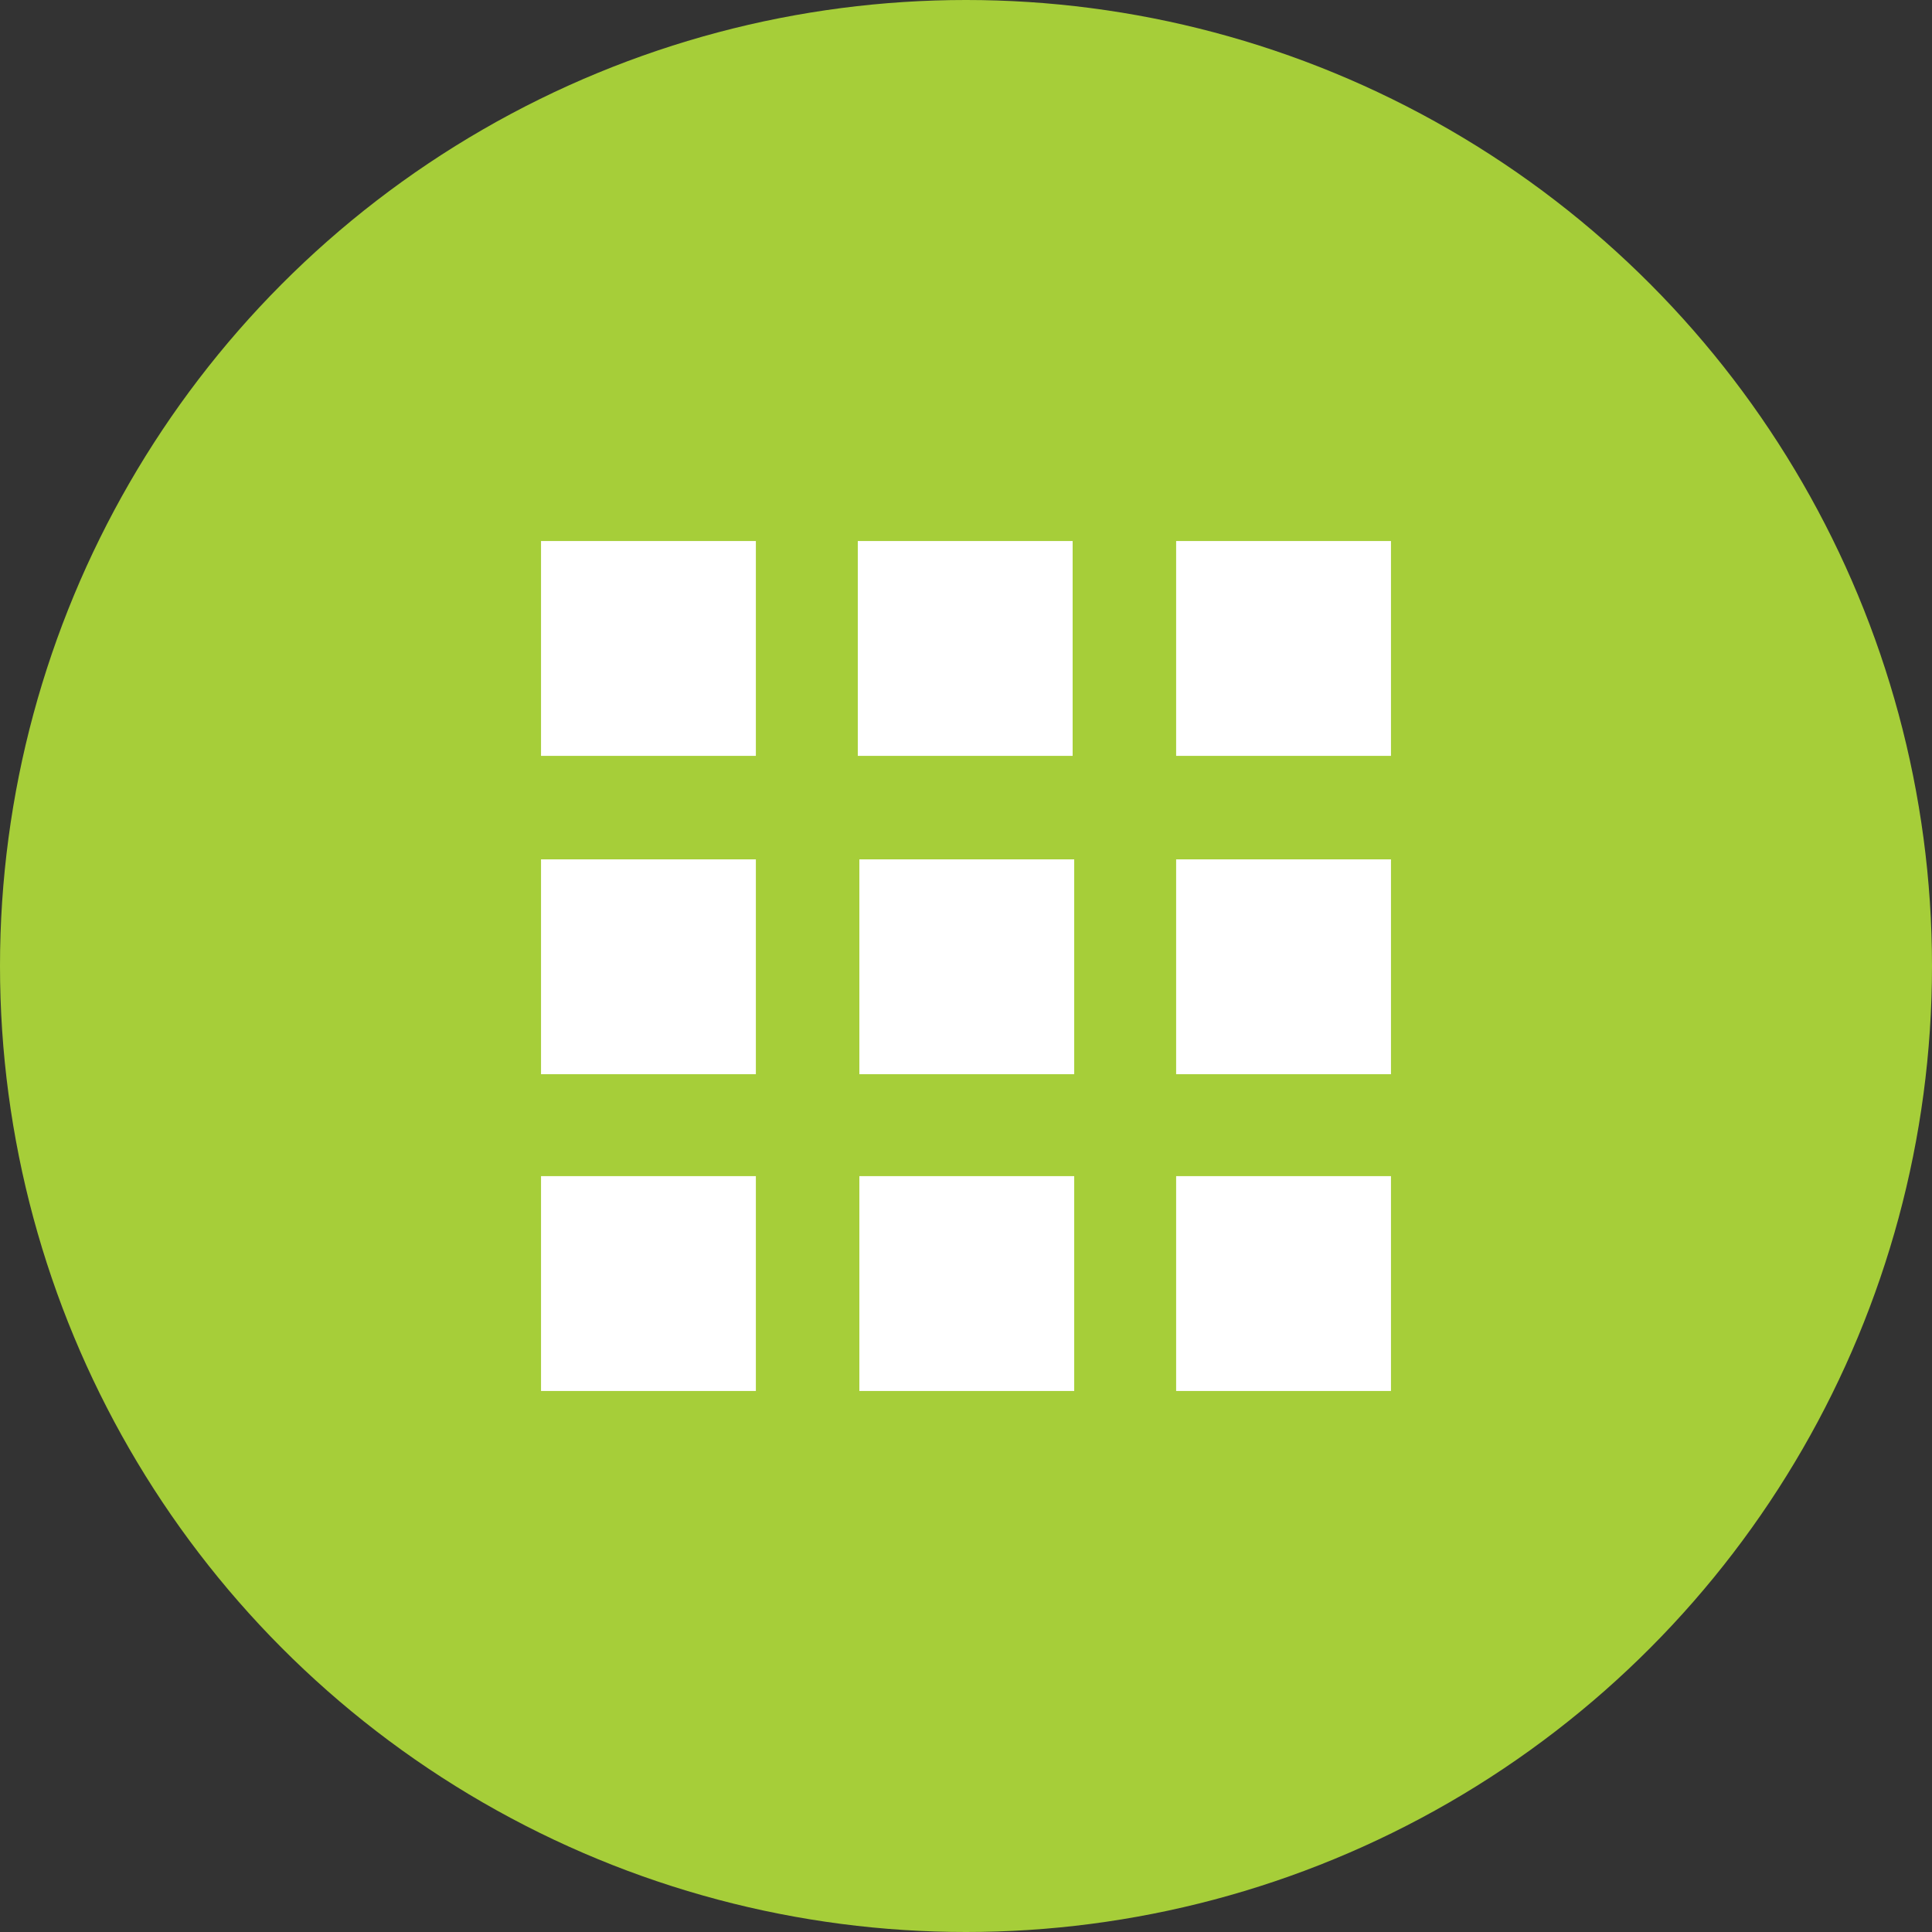
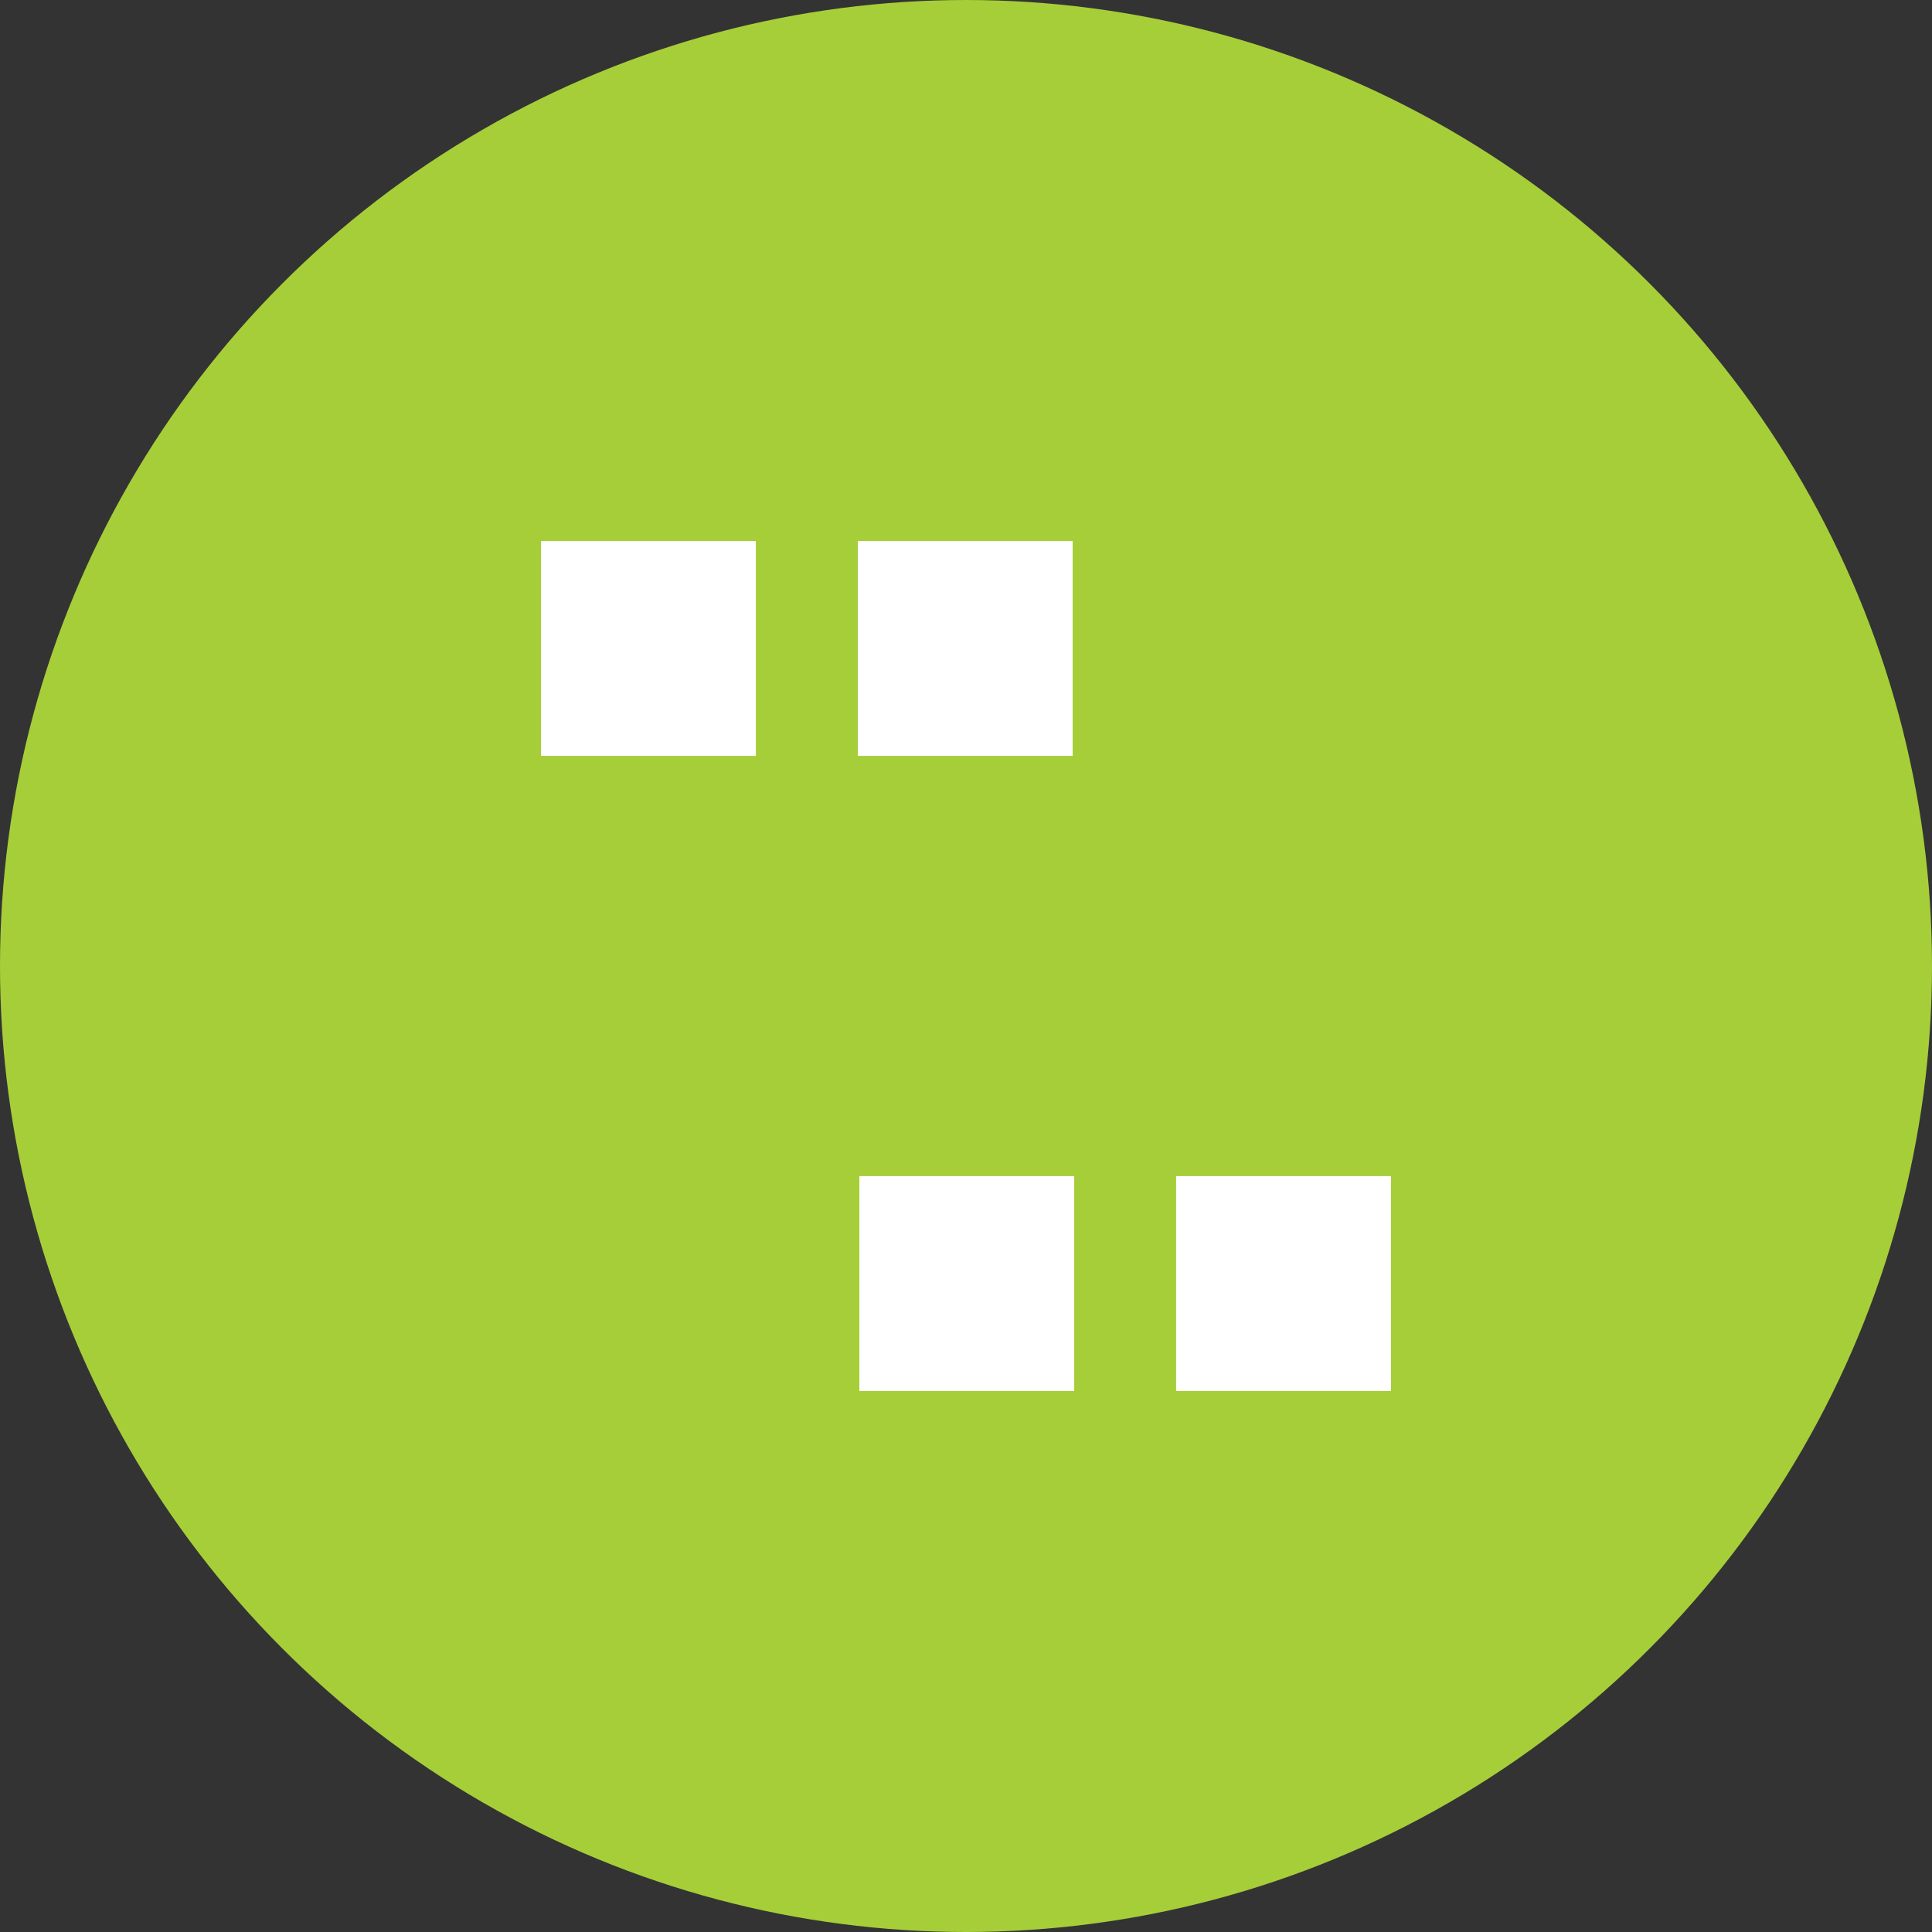
<svg xmlns="http://www.w3.org/2000/svg" id="Ebene_1" data-name="Ebene 1" viewBox="0 0 12.32 12.32">
  <rect x="0" y="0" width="12.32" height="12.32" fill="#333333" stroke="none" />
  <defs>
    <style>.cls-1{fill:#A6CE39;}.cls-2{fill:#fff;}</style>
  </defs>
  <title>15</title>
  <circle class="cls-1" cx="6.16" cy="6.16" r="6.16" />
  <rect class="cls-2" x="3.45" y="3.45" width="1.37" height="1.37" />
-   <rect class="cls-2" x="3.45" y="7.5" width="1.37" height="1.37" />
-   <rect class="cls-2" x="3.45" y="5.48" width="1.37" height="1.37" />
  <rect class="cls-2" x="5.48" y="7.5" width="1.37" height="1.37" />
-   <rect class="cls-2" x="5.48" y="5.48" width="1.37" height="1.37" />
  <rect class="cls-2" x="7.5" y="7.5" width="1.37" height="1.37" />
-   <rect class="cls-2" x="7.5" y="5.48" width="1.37" height="1.37" />
-   <rect class="cls-2" x="62.94" y="58.89" width="1.37" height="1.37" transform="translate(-51.39 67.76) rotate(-90)" />
  <rect class="cls-2" x="60.92" y="58.89" width="1.37" height="1.37" transform="translate(-53.42 65.74) rotate(-90)" />
</svg>